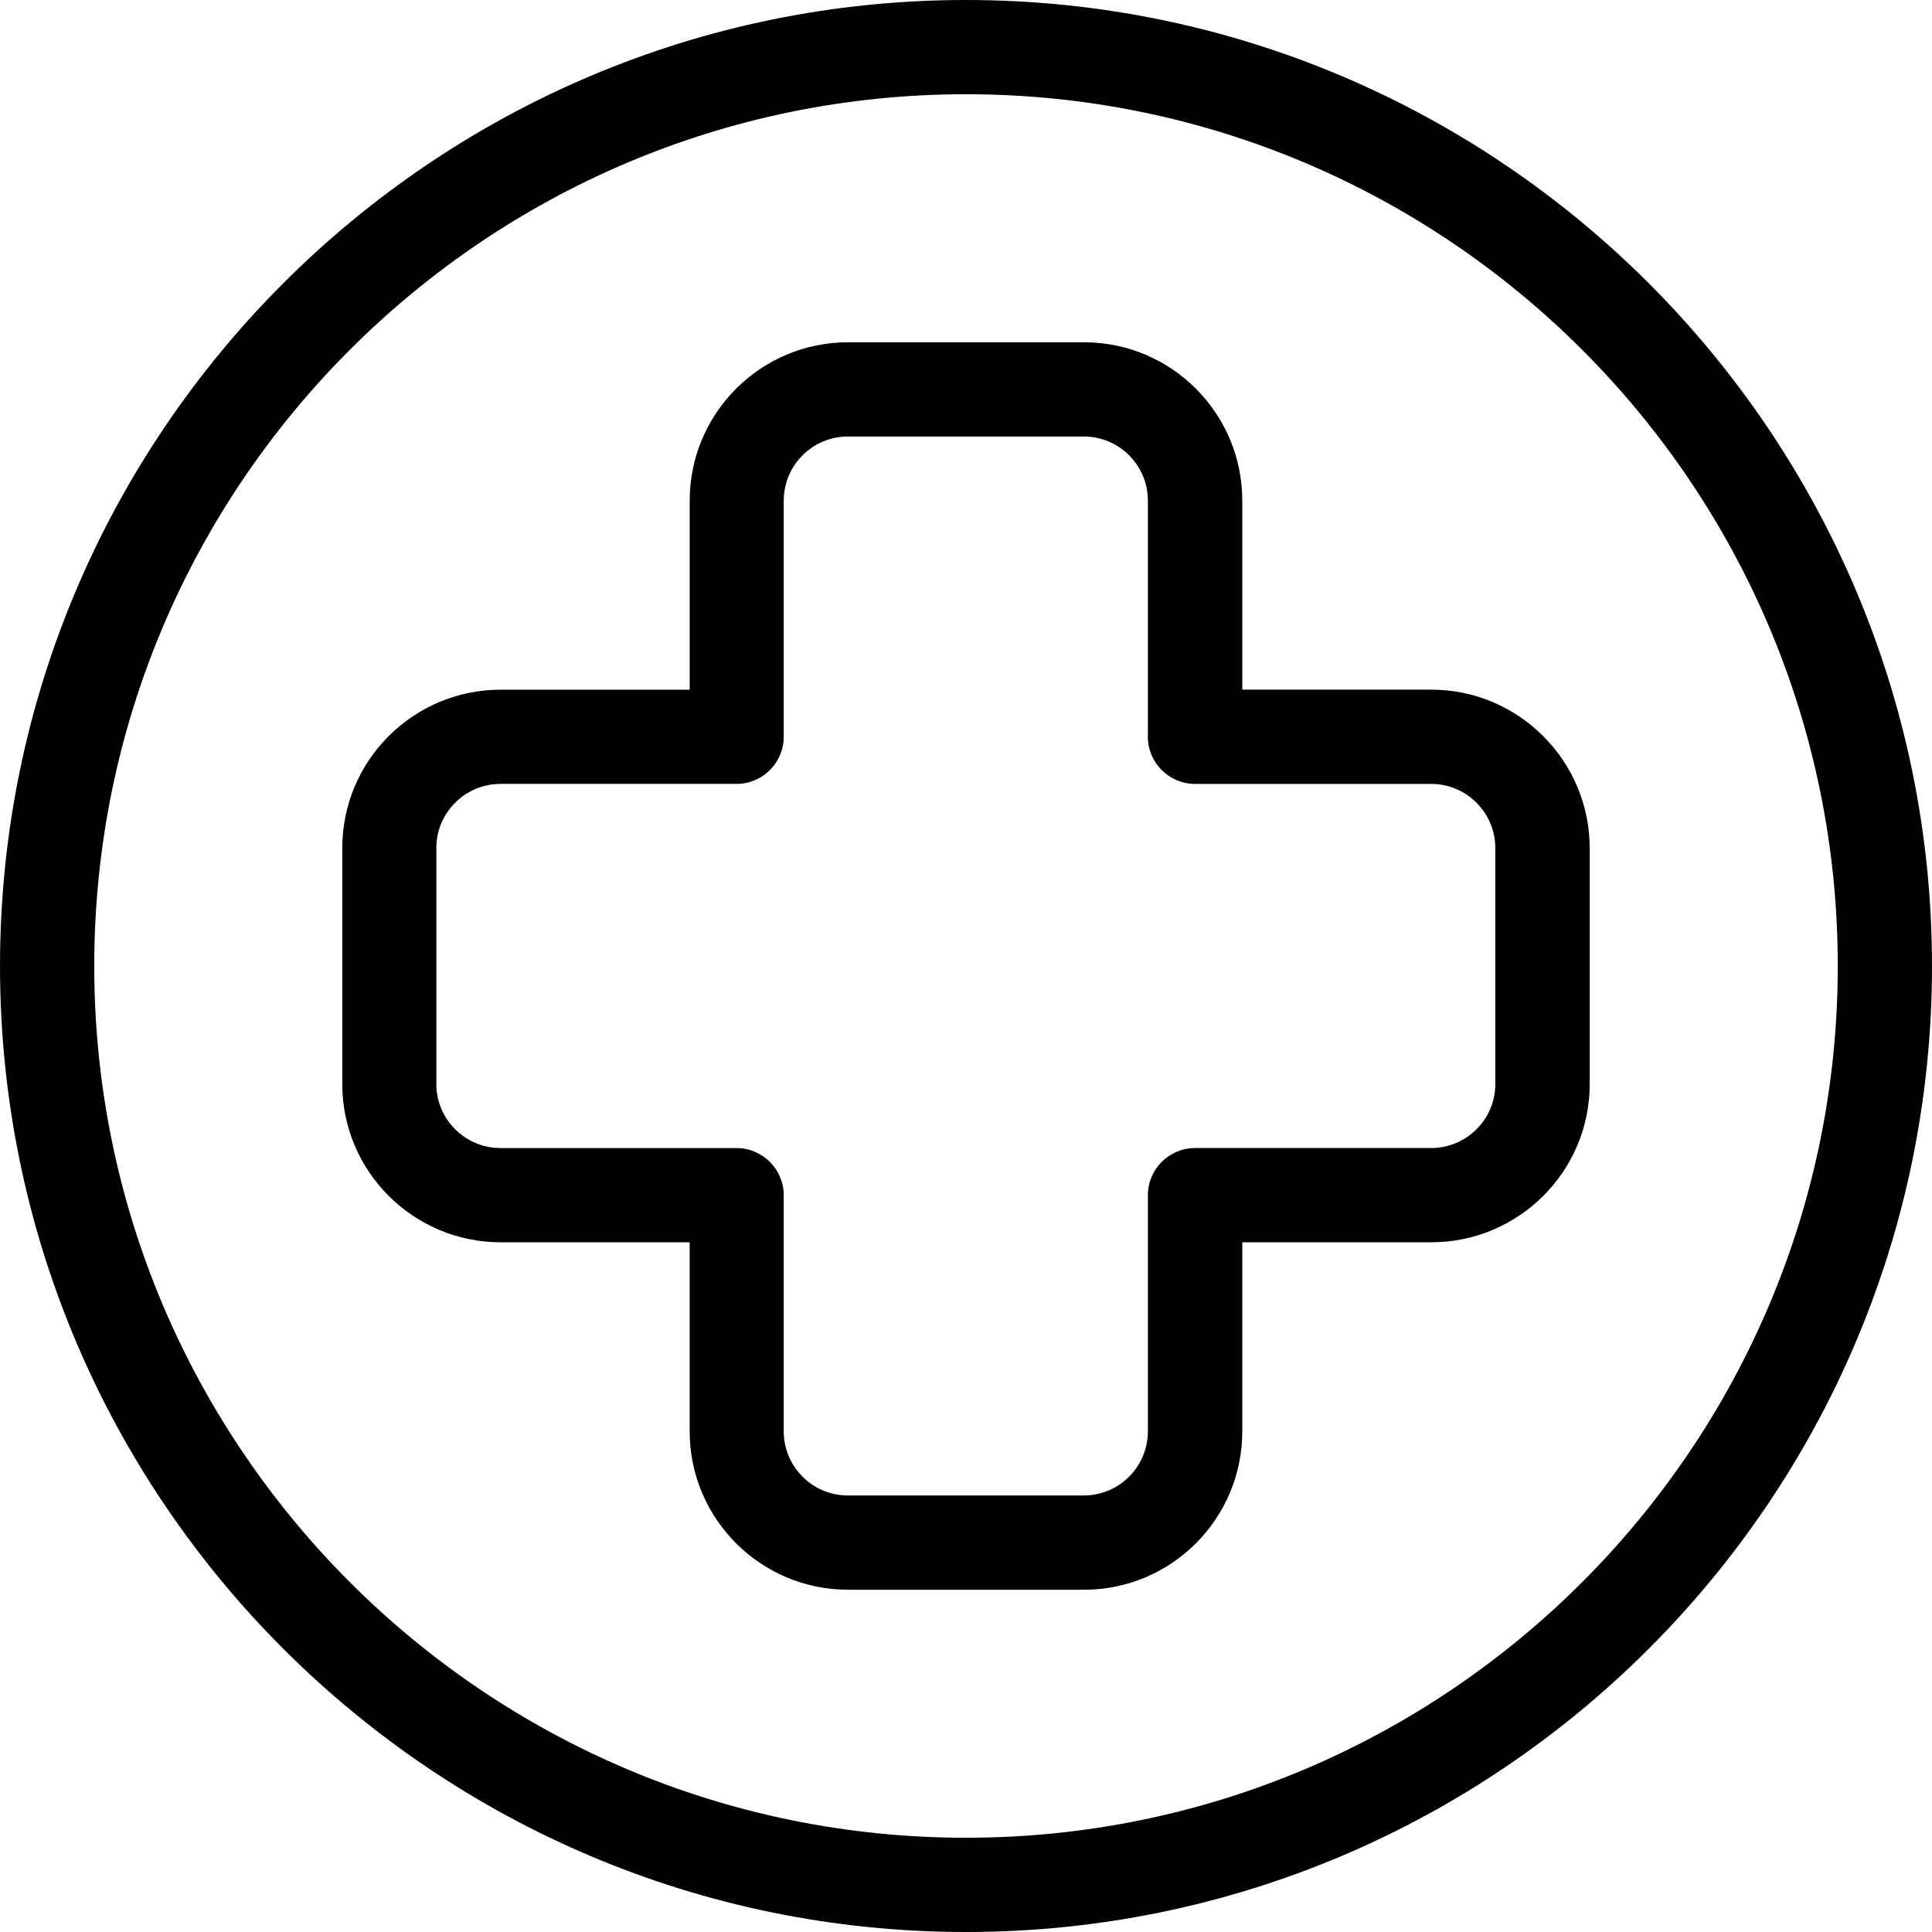
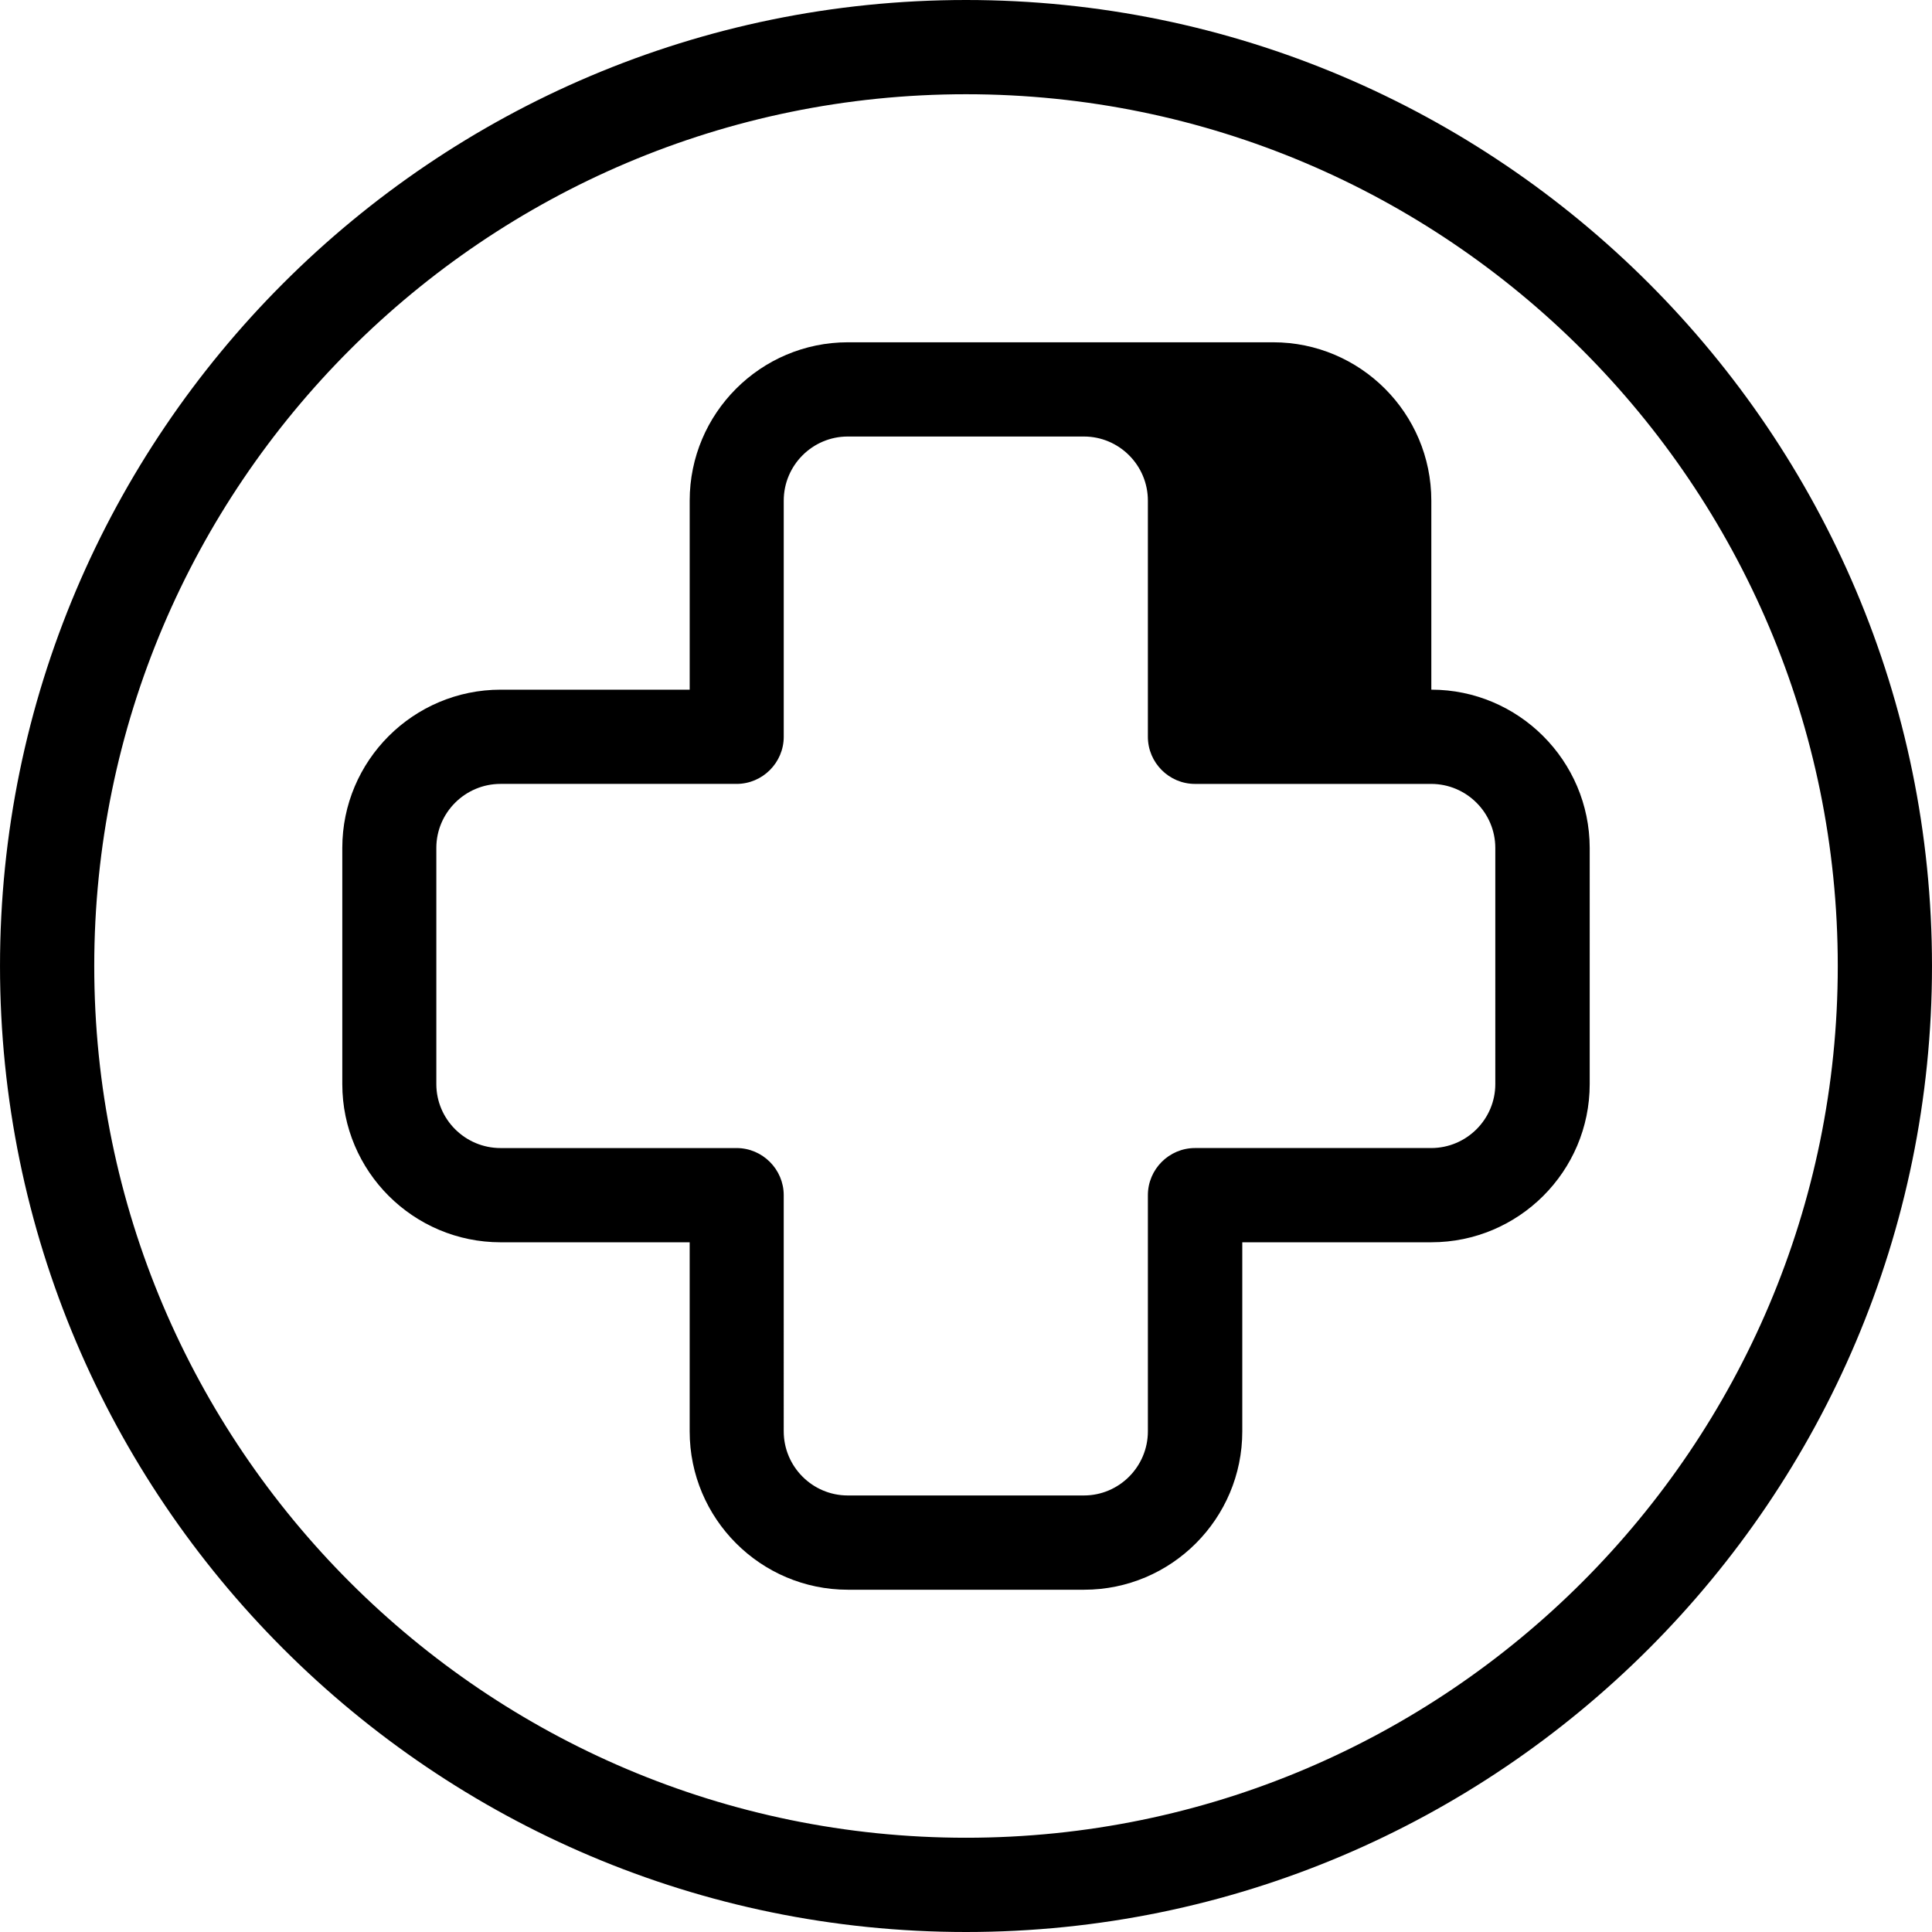
<svg xmlns="http://www.w3.org/2000/svg" fill="#000000" version="1.1" id="Capa_1" width="800px" height="800px" viewBox="0 0 127.823 127.824" xml:space="preserve">
  <g>
-     <path d="M94.698,45.629H82.191V33.122c0-5.775-4.688-10.476-10.467-10.476H56.1c-5.775,0-10.47,4.701-10.47,10.476v12.508H33.128   c-5.778,0-10.482,4.688-10.482,10.47v15.625c0,5.778,4.704,10.467,10.482,10.467h12.501v12.508c0,5.778,4.695,10.479,10.47,10.479   h15.625c5.778,0,10.467-4.701,10.467-10.479V82.191h12.507c5.773,0,10.479-4.688,10.479-10.467V56.099   C105.166,50.318,100.459,45.629,94.698,45.629z M98.931,71.724c0,2.332-1.906,4.232-4.244,4.232H79.062   c-1.717,0-3.117,1.406-3.117,3.117v15.625c0,2.338-1.9,4.244-4.232,4.244H56.087c-2.332,0-4.235-1.906-4.235-4.244V79.074   c0-1.711-1.404-3.117-3.118-3.117H33.116c-2.338,0-4.248-1.9-4.248-4.232V56.099c0-2.332,1.909-4.235,4.248-4.235h15.619   c1.714,0,3.118-1.404,3.118-3.118V33.122c0-2.338,1.903-4.241,4.235-4.241h15.625c2.332,0,4.232,1.903,4.232,4.241v15.625   c0,1.714,1.4,3.118,3.117,3.118h15.625c2.338,0,4.244,1.903,4.244,4.235V71.724z M63.912,0C28.671,0,0,28.67,0,63.912   c0,35.244,28.671,63.912,63.912,63.912c35.244,0,63.911-28.668,63.911-63.912C127.823,28.67,99.156,0,63.912,0z M63.912,121.588   c-31.807,0-57.677-25.867-57.677-57.677c0-31.812,25.87-57.676,57.677-57.676c31.81,0,57.677,25.864,57.677,57.676   C121.589,95.721,95.722,121.588,63.912,121.588z" />
+     <path d="M94.698,45.629V33.122c0-5.775-4.688-10.476-10.467-10.476H56.1c-5.775,0-10.47,4.701-10.47,10.476v12.508H33.128   c-5.778,0-10.482,4.688-10.482,10.47v15.625c0,5.778,4.704,10.467,10.482,10.467h12.501v12.508c0,5.778,4.695,10.479,10.47,10.479   h15.625c5.778,0,10.467-4.701,10.467-10.479V82.191h12.507c5.773,0,10.479-4.688,10.479-10.467V56.099   C105.166,50.318,100.459,45.629,94.698,45.629z M98.931,71.724c0,2.332-1.906,4.232-4.244,4.232H79.062   c-1.717,0-3.117,1.406-3.117,3.117v15.625c0,2.338-1.9,4.244-4.232,4.244H56.087c-2.332,0-4.235-1.906-4.235-4.244V79.074   c0-1.711-1.404-3.117-3.118-3.117H33.116c-2.338,0-4.248-1.9-4.248-4.232V56.099c0-2.332,1.909-4.235,4.248-4.235h15.619   c1.714,0,3.118-1.404,3.118-3.118V33.122c0-2.338,1.903-4.241,4.235-4.241h15.625c2.332,0,4.232,1.903,4.232,4.241v15.625   c0,1.714,1.4,3.118,3.117,3.118h15.625c2.338,0,4.244,1.903,4.244,4.235V71.724z M63.912,0C28.671,0,0,28.67,0,63.912   c0,35.244,28.671,63.912,63.912,63.912c35.244,0,63.911-28.668,63.911-63.912C127.823,28.67,99.156,0,63.912,0z M63.912,121.588   c-31.807,0-57.677-25.867-57.677-57.677c0-31.812,25.87-57.676,57.677-57.676c31.81,0,57.677,25.864,57.677,57.676   C121.589,95.721,95.722,121.588,63.912,121.588z" />
  </g>
</svg>